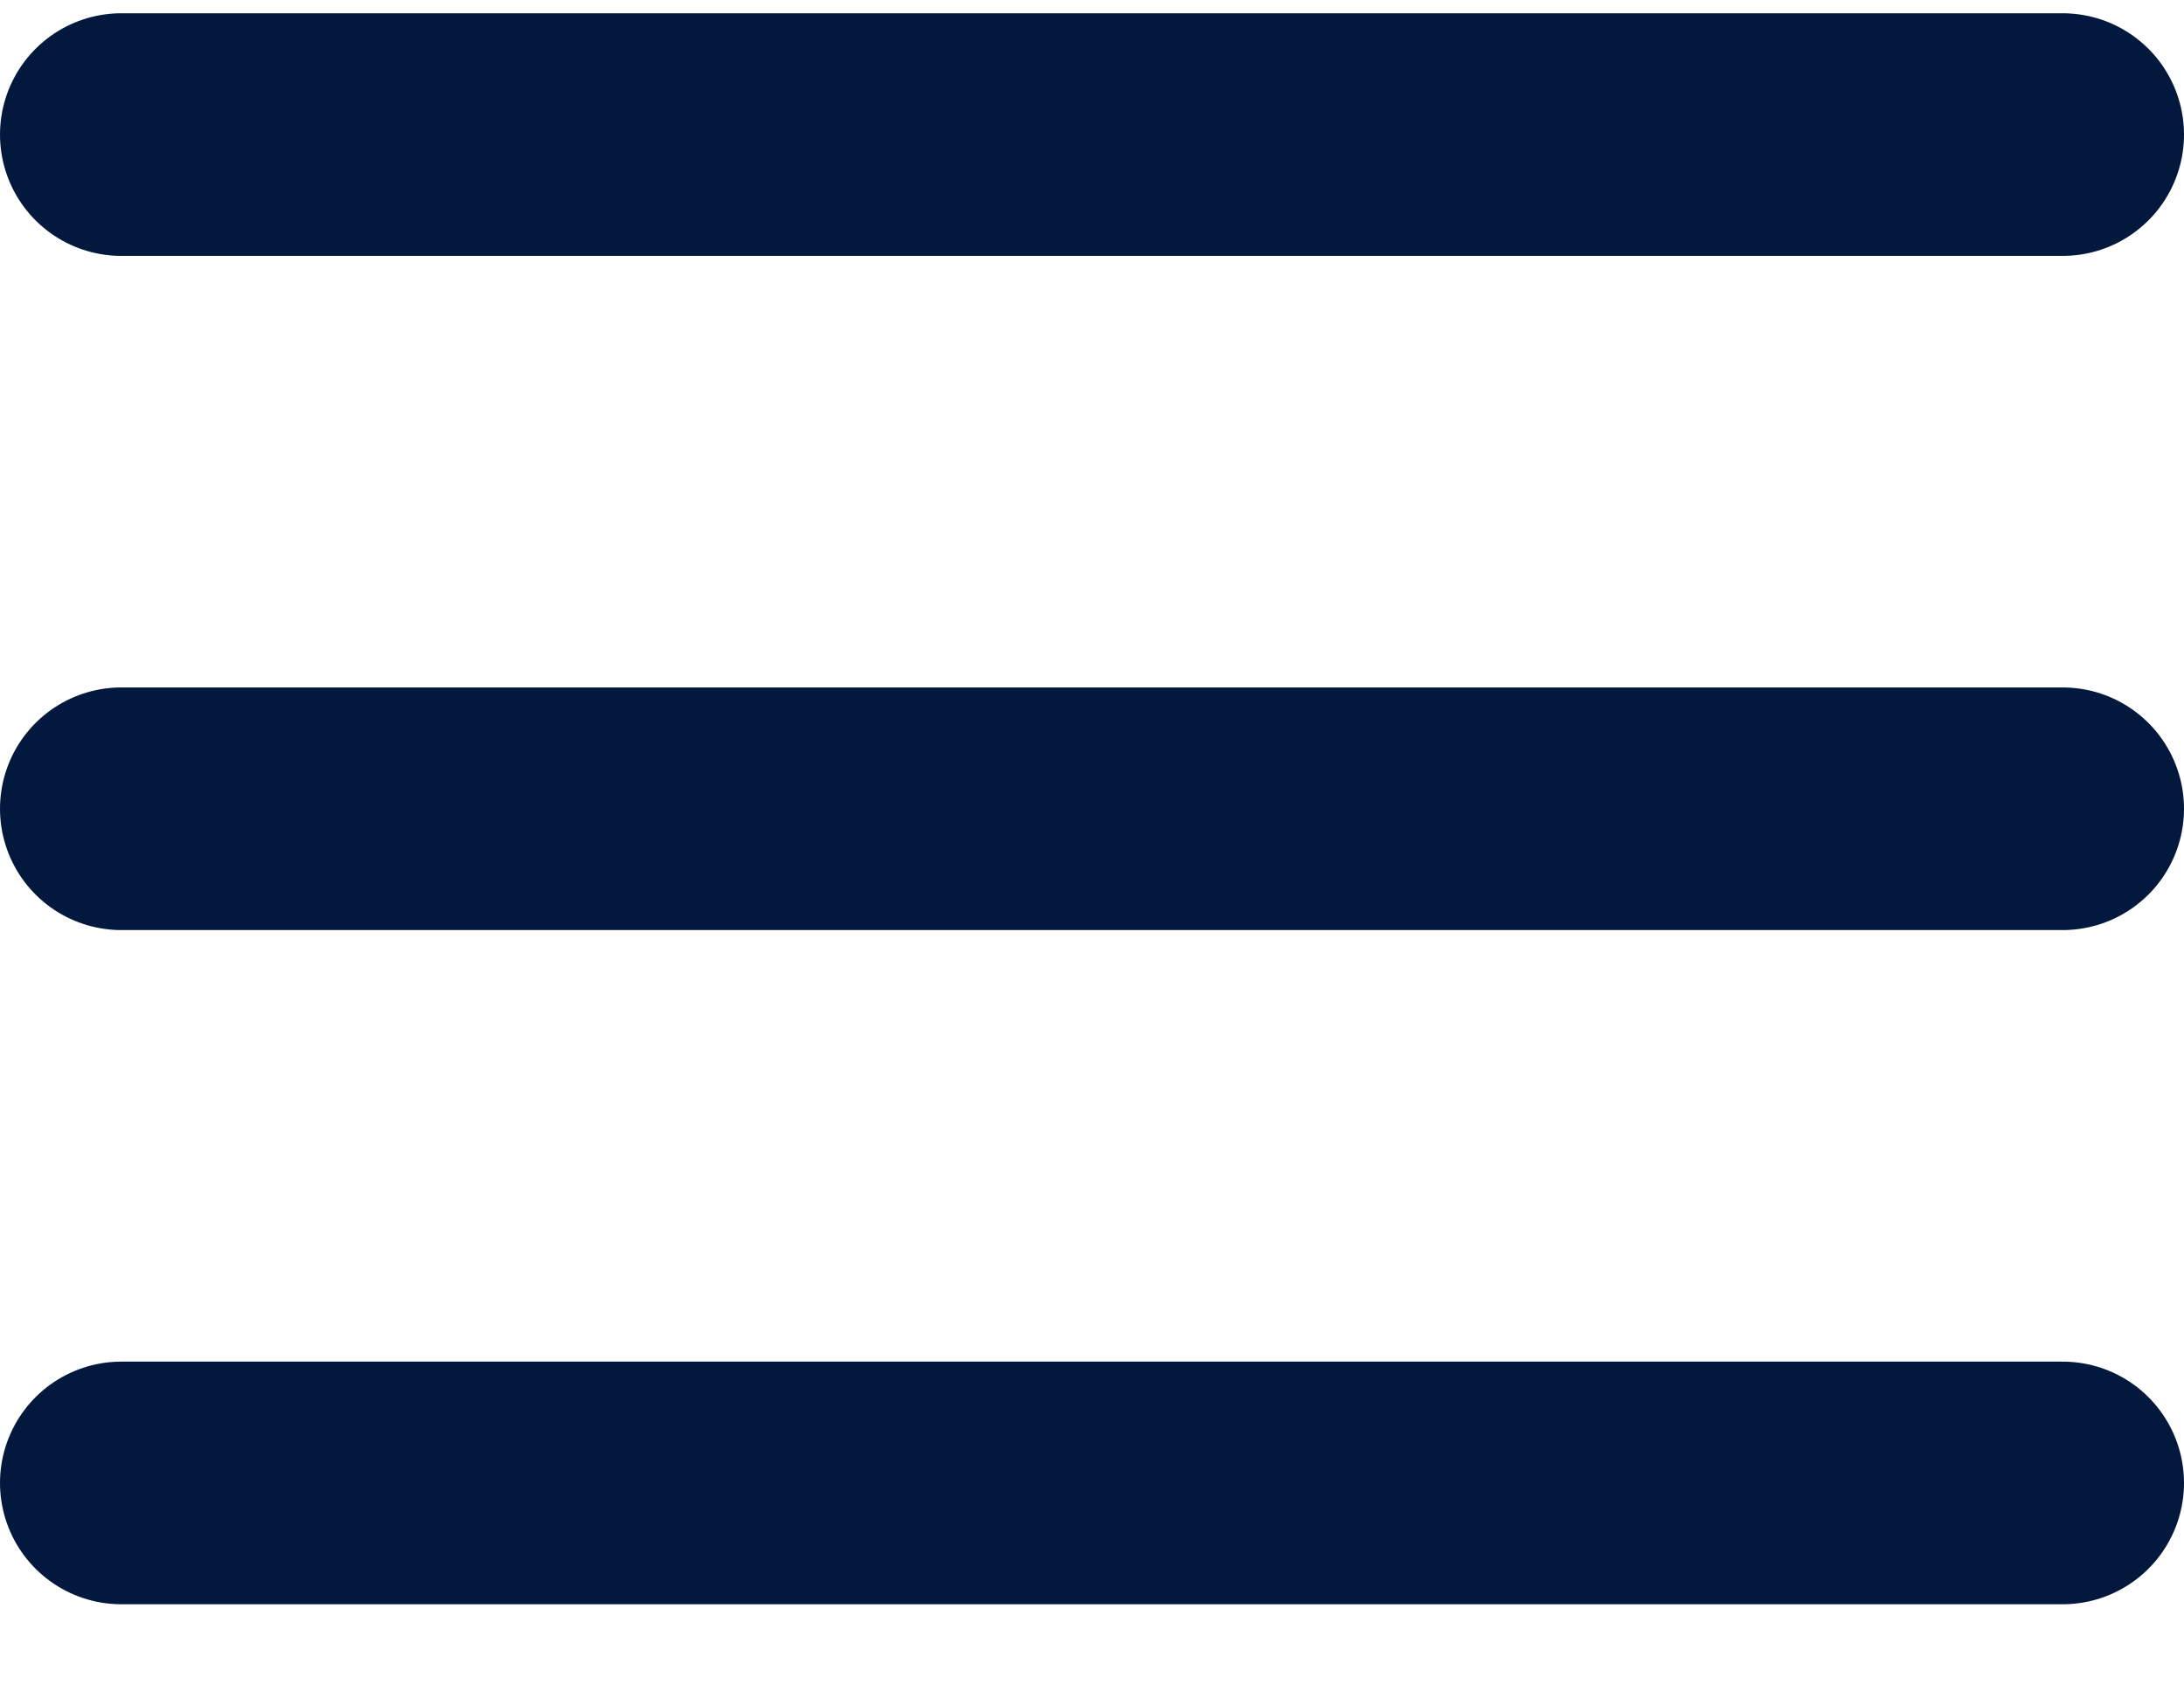
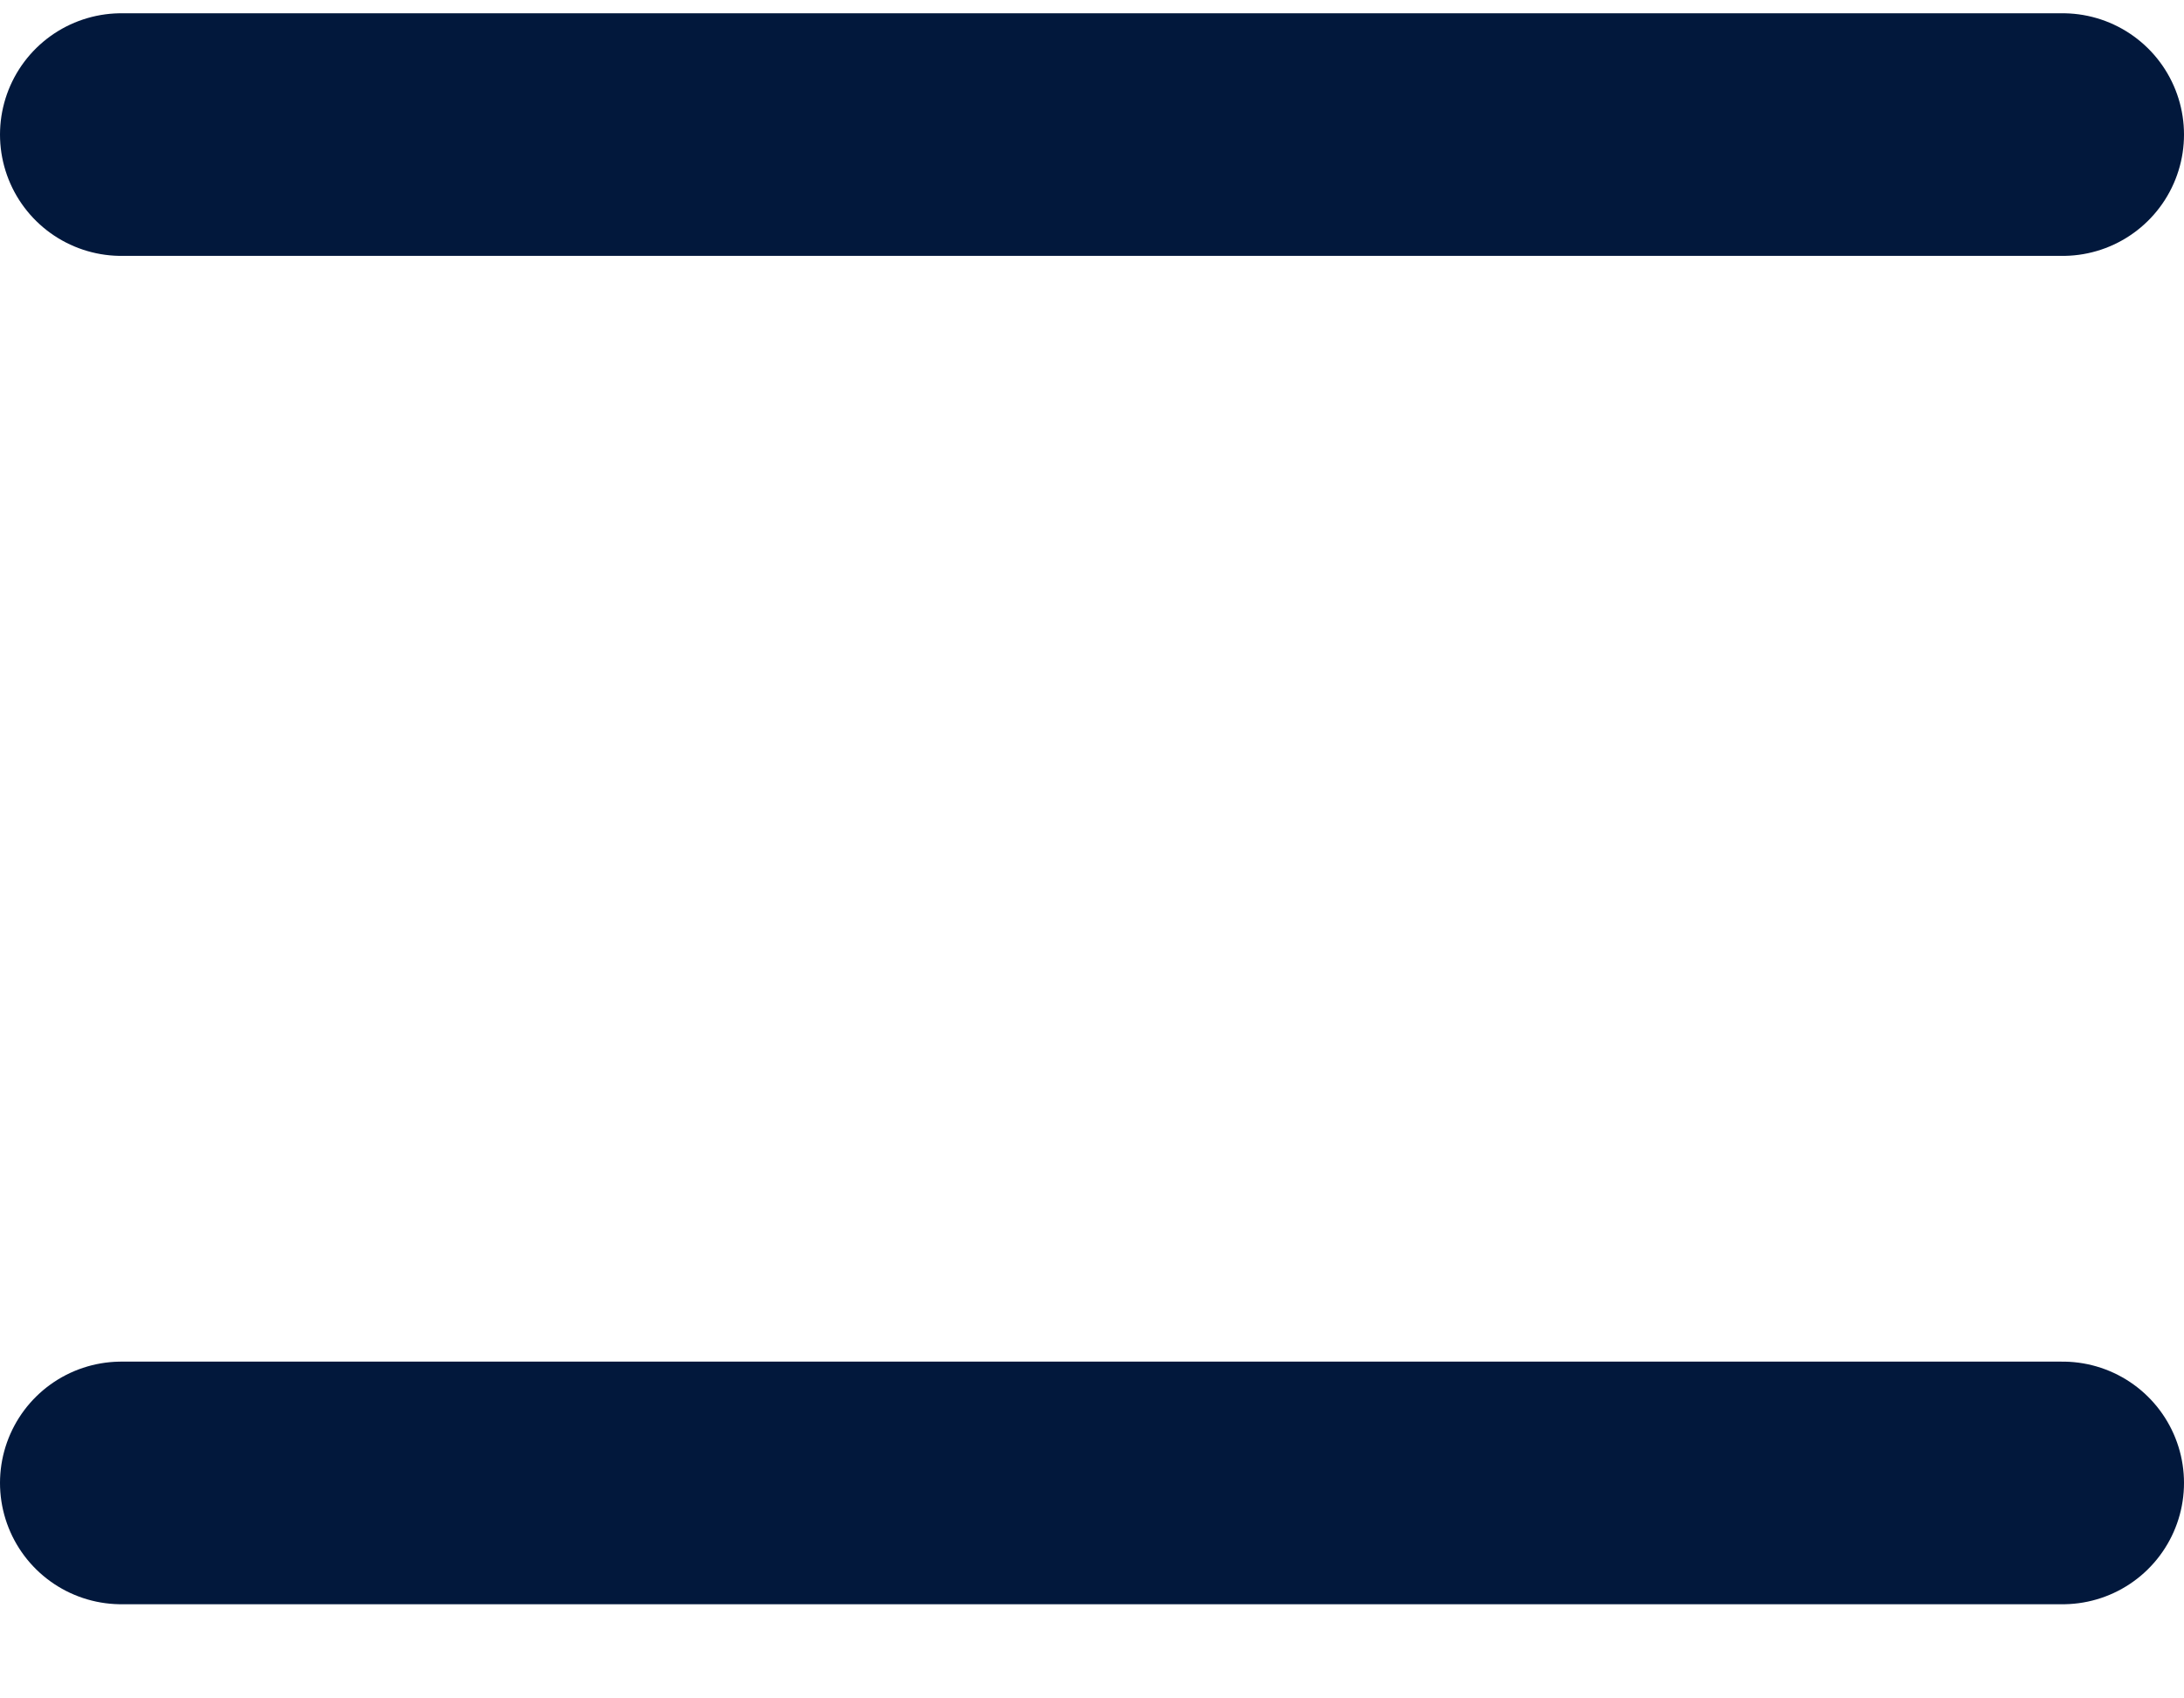
<svg xmlns="http://www.w3.org/2000/svg" width="27" height="21" viewBox="0 0 27 21" fill="none">
  <line x1="1.5" y1="1.664" x2="25.5" y2="1.664" stroke="#02183C" stroke-width="3" stroke-linecap="round" />
-   <line x1="1.5" y1="10" x2="25.5" y2="10" stroke="#02183C" stroke-width="3" stroke-linecap="round" />
  <line x1="1.5" y1="18.336" x2="25.5" y2="18.336" stroke="#02183C" stroke-width="3" stroke-linecap="round" />
</svg>